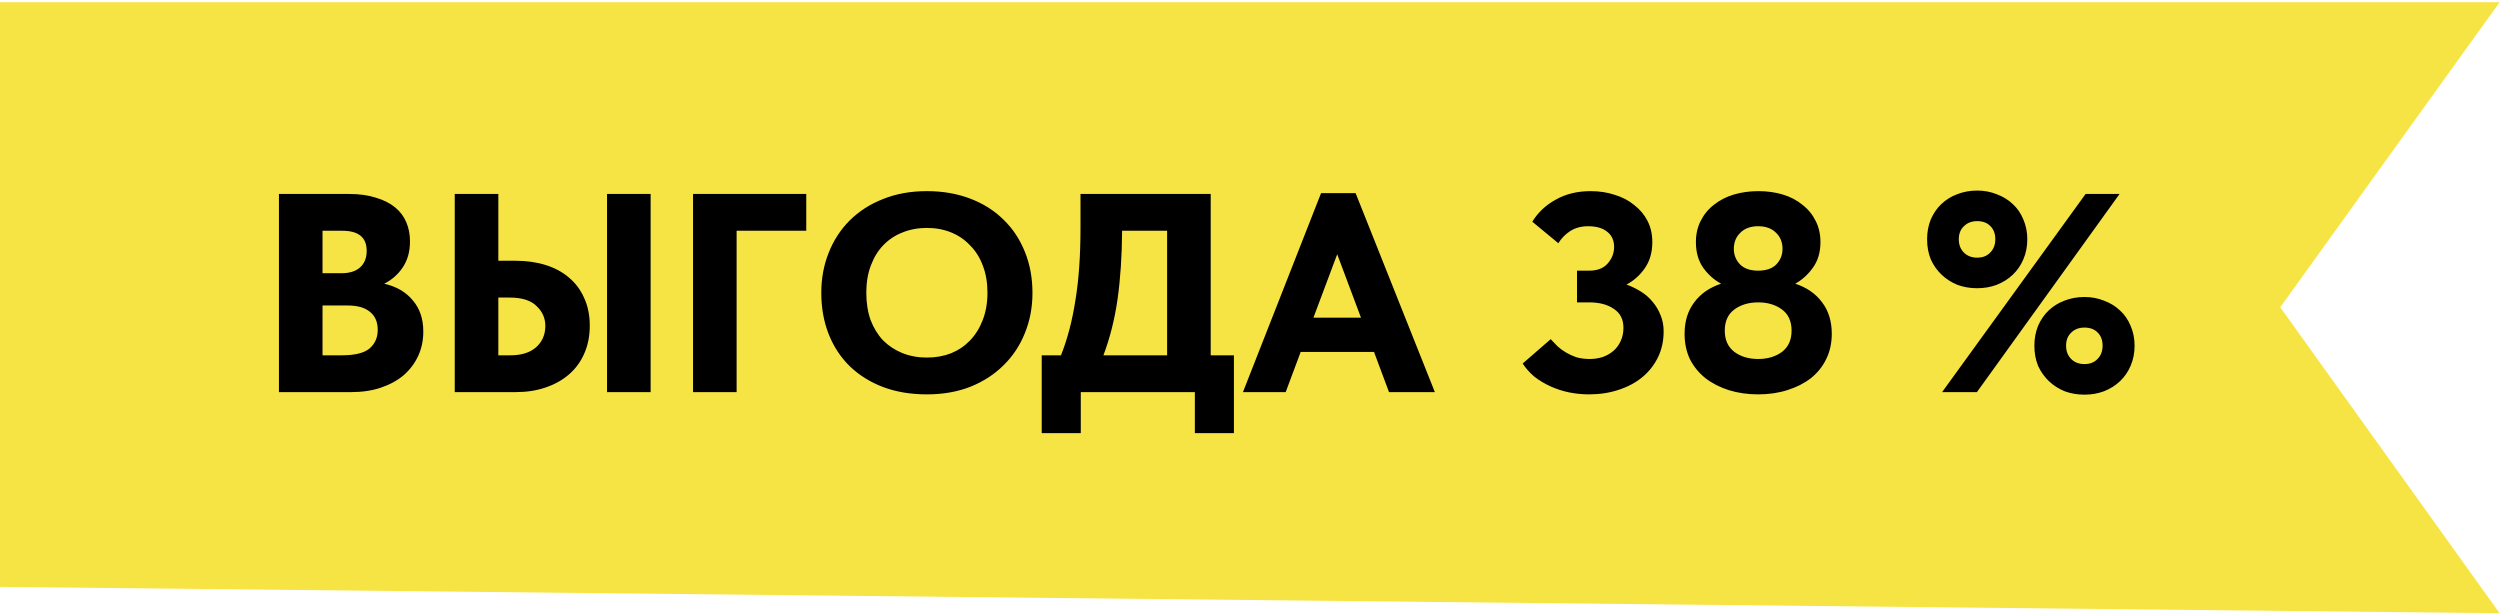
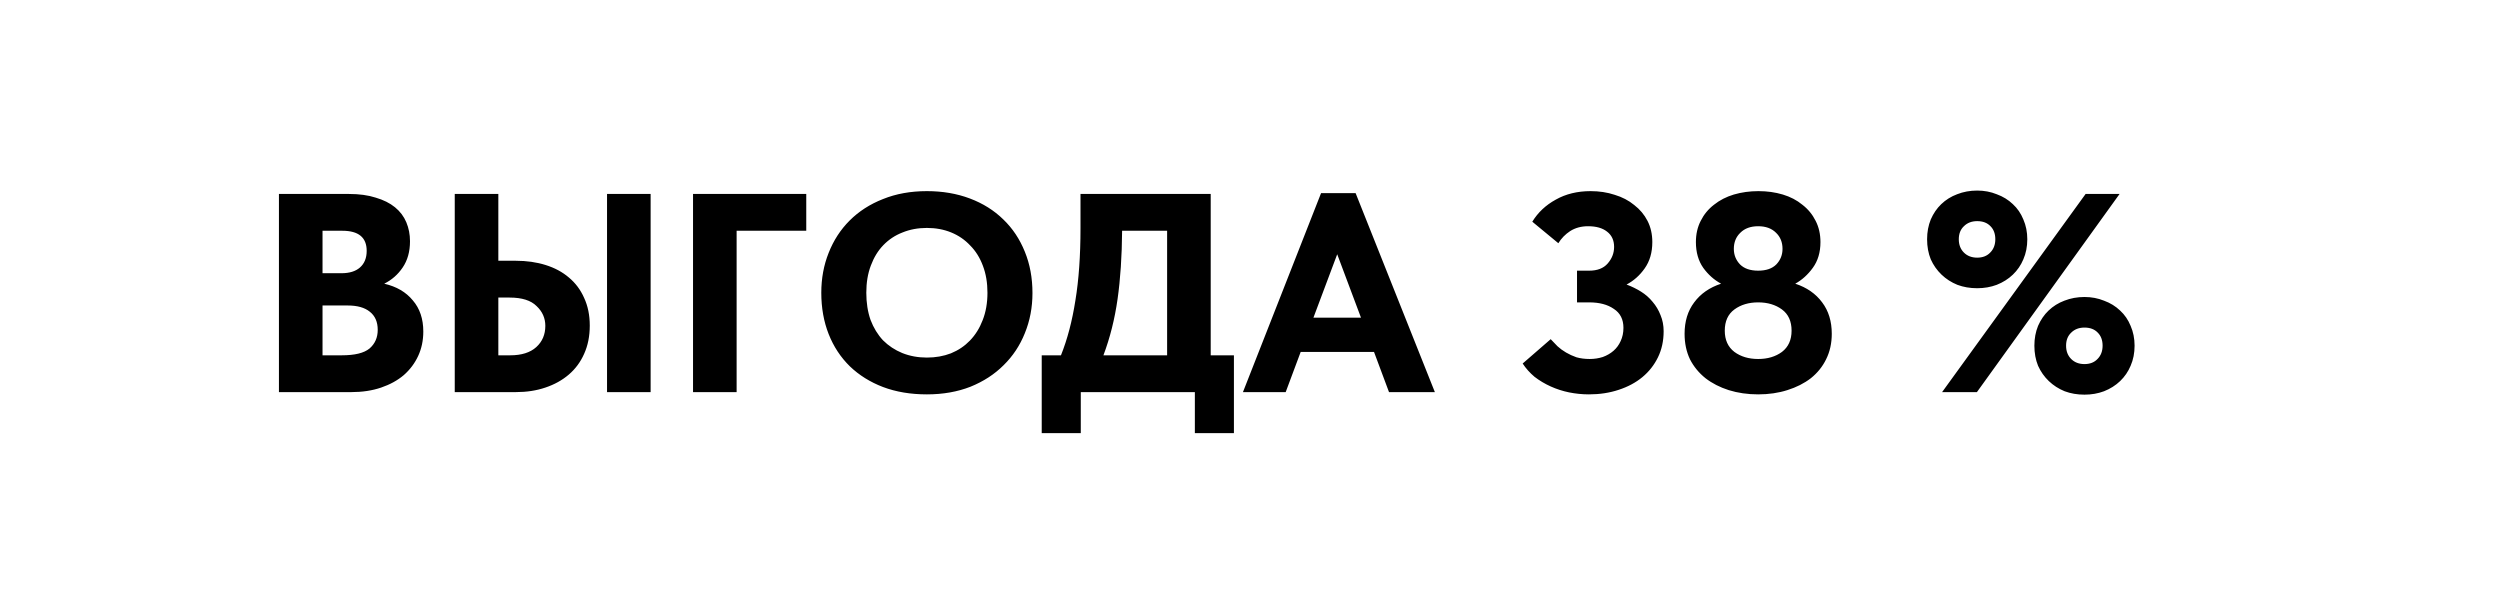
<svg xmlns="http://www.w3.org/2000/svg" width="1001" height="246" viewBox="0 0 1001 246" fill="none">
-   <path d="M1000.85 0.89L913.01 123.031L1000.85 245.531L-0.002 234.98V0.89L1000.85 0.89Z" fill="#F6E445" />
  <path d="M111.686 77.662H139.68C143.836 77.662 147.425 78.153 150.448 79.136C153.546 80.043 156.115 81.327 158.155 82.989C160.195 84.652 161.706 86.654 162.688 88.996C163.671 91.339 164.162 93.87 164.162 96.59C164.162 100.746 163.179 104.259 161.215 107.131C159.326 109.926 156.87 112.08 153.848 113.591C158.759 114.724 162.575 116.953 165.295 120.278C168.091 123.527 169.489 127.683 169.489 132.745C169.489 136.297 168.809 139.546 167.449 142.493C166.089 145.439 164.162 148.008 161.668 150.2C159.175 152.315 156.152 153.978 152.601 155.187C149.05 156.396 145.083 157 140.7 157H111.686V77.662ZM129.14 122.318V142.266H136.847C142.061 142.266 145.763 141.359 147.954 139.546C150.145 137.657 151.241 135.163 151.241 132.065C151.241 128.892 150.183 126.474 148.068 124.812C146.027 123.149 143.081 122.318 139.227 122.318H129.14ZM129.14 92.397V109.397H136.734C139.907 109.397 142.363 108.642 144.101 107.131C145.914 105.544 146.821 103.315 146.821 100.444C146.821 95.079 143.572 92.397 137.074 92.397H129.14ZM182.08 77.662H199.534V104.41H206.561C210.868 104.41 214.835 104.977 218.462 106.111C222.089 107.244 225.187 108.906 227.756 111.097C230.4 113.289 232.441 116.009 233.876 119.258C235.387 122.507 236.143 126.209 236.143 130.365C236.143 134.597 235.387 138.375 233.876 141.699C232.441 144.948 230.4 147.706 227.756 149.973C225.111 152.24 221.976 153.978 218.349 155.187C214.797 156.396 210.868 157 206.561 157H182.08V77.662ZM204.295 142.266C208.828 142.266 212.304 141.17 214.722 138.979C217.14 136.788 218.349 133.954 218.349 130.479C218.349 127.381 217.177 124.736 214.835 122.545C212.568 120.278 208.979 119.145 204.068 119.145H199.534V142.266H204.295ZM243.057 77.662H260.511V157H243.057V77.662ZM277.489 77.662H322.825V92.397H294.943V157H277.489V77.662ZM371.123 143.173C374.599 143.173 377.81 142.606 380.757 141.472C383.704 140.264 386.235 138.563 388.351 136.372C390.542 134.105 392.242 131.385 393.451 128.212C394.736 124.963 395.378 121.298 395.378 117.218C395.378 113.213 394.773 109.624 393.564 106.451C392.356 103.202 390.655 100.481 388.464 98.29C386.349 96.023 383.817 94.285 380.87 93.076C377.924 91.868 374.675 91.263 371.123 91.263C367.572 91.263 364.323 91.868 361.376 93.076C358.429 94.21 355.86 95.91 353.669 98.177C351.553 100.368 349.891 103.088 348.682 106.337C347.473 109.511 346.869 113.138 346.869 117.218C346.869 121.222 347.435 124.849 348.569 128.098C349.778 131.272 351.44 133.992 353.556 136.259C355.747 138.45 358.316 140.15 361.263 141.359C364.285 142.568 367.572 143.173 371.123 143.173ZM371.123 157.907C364.625 157.907 358.769 156.924 353.556 154.96C348.418 152.995 343.997 150.237 340.295 146.686C336.592 143.059 333.759 138.752 331.794 133.765C329.83 128.778 328.848 123.263 328.848 117.218C328.848 111.475 329.83 106.148 331.794 101.237C333.759 96.25 336.555 91.943 340.182 88.316C343.884 84.614 348.342 81.743 353.556 79.702C358.769 77.587 364.625 76.529 371.123 76.529C377.395 76.529 383.137 77.511 388.351 79.476C393.564 81.44 398.023 84.236 401.725 87.863C405.427 91.414 408.299 95.721 410.339 100.784C412.379 105.771 413.399 111.286 413.399 117.331C413.399 123.074 412.379 128.438 410.339 133.425C408.374 138.337 405.541 142.606 401.838 146.233C398.211 149.86 393.791 152.731 388.578 154.847C383.364 156.887 377.546 157.907 371.123 157.907ZM417.104 142.266H424.811C427.38 135.843 429.307 128.514 430.591 120.278C431.951 112.042 432.631 102.408 432.631 91.376V77.662H484.767V142.266H494.061V173.434H478.42V157H432.745V173.434H417.104V142.266ZM449.292 92.397C449.217 102.597 448.612 111.702 447.479 119.711C446.345 127.721 444.456 135.239 441.812 142.266H467.313V92.397H449.292ZM528.957 77.322H542.785L574.52 157H556.159L550.152 140.906H520.797L514.79 157H497.676L528.957 77.322ZM525.897 127.192H544.938L535.418 101.804L525.897 127.192ZM636.199 157.907C633.554 157.907 630.91 157.642 628.265 157.113C625.696 156.584 623.24 155.791 620.898 154.733C618.556 153.675 616.402 152.391 614.438 150.88C612.549 149.293 610.962 147.517 609.677 145.553L620.898 135.806C621.729 136.712 622.636 137.657 623.618 138.639C624.6 139.546 625.734 140.377 627.018 141.132C628.303 141.888 629.701 142.53 631.212 143.059C632.799 143.513 634.574 143.739 636.539 143.739C638.352 143.739 640.09 143.475 641.752 142.946C643.415 142.341 644.85 141.51 646.059 140.452C647.268 139.395 648.213 138.11 648.893 136.599C649.648 135.012 650.026 133.236 650.026 131.272C650.026 127.872 648.742 125.34 646.173 123.678C643.679 121.94 640.392 121.071 636.312 121.071H631.438V108.377H636.312C639.561 108.377 642.017 107.433 643.679 105.544C645.417 103.579 646.286 101.35 646.286 98.857C646.286 96.212 645.341 94.172 643.452 92.737C641.639 91.301 639.108 90.583 635.859 90.583C633.139 90.583 630.758 91.225 628.718 92.51C626.754 93.794 625.167 95.419 623.958 97.383L613.531 88.77C615.798 85.067 618.933 82.12 622.938 79.929C626.943 77.662 631.59 76.529 636.879 76.529C640.354 76.529 643.566 77.02 646.513 78.002C649.535 78.909 652.142 80.269 654.333 82.083C656.6 83.82 658.375 85.936 659.66 88.43C660.944 90.923 661.587 93.757 661.587 96.93C661.587 101.086 660.567 104.599 658.527 107.471C656.562 110.266 654.144 112.42 651.273 113.931C653.313 114.687 655.24 115.631 657.053 116.764C658.867 117.898 660.416 119.258 661.7 120.845C663.06 122.431 664.118 124.207 664.874 126.172C665.705 128.136 666.12 130.29 666.12 132.632C666.12 136.486 665.365 139.961 663.854 143.059C662.342 146.157 660.264 148.802 657.62 150.993C654.975 153.184 651.802 154.884 648.099 156.093C644.472 157.302 640.506 157.907 636.199 157.907ZM703.974 157.907C699.743 157.907 695.814 157.34 692.187 156.207C688.635 155.073 685.537 153.486 682.893 151.446C680.248 149.331 678.17 146.799 676.659 143.853C675.224 140.83 674.506 137.43 674.506 133.652C674.506 128.665 675.79 124.472 678.359 121.071C680.928 117.596 684.517 115.102 689.127 113.591C686.331 112.08 683.951 109.964 681.986 107.244C680.022 104.448 679.039 101.01 679.039 96.93C679.039 93.757 679.682 90.923 680.966 88.43C682.251 85.861 684.026 83.707 686.293 81.969C688.56 80.156 691.204 78.796 694.227 77.889C697.325 76.982 700.612 76.529 704.087 76.529C707.563 76.529 710.812 76.982 713.835 77.889C716.857 78.796 719.464 80.156 721.655 81.969C723.922 83.707 725.697 85.861 726.982 88.43C728.266 90.923 728.909 93.757 728.909 96.93C728.909 101.01 727.889 104.448 725.849 107.244C723.884 109.964 721.542 112.08 718.821 113.591C723.431 115.102 727.02 117.596 729.589 121.071C732.158 124.472 733.442 128.665 733.442 133.652C733.442 137.43 732.687 140.83 731.175 143.853C729.74 146.799 727.7 149.331 725.055 151.446C722.411 153.486 719.275 155.073 715.648 156.207C712.097 157.34 708.205 157.907 703.974 157.907ZM703.974 143.739C707.752 143.739 710.925 142.795 713.495 140.906C716.064 138.941 717.348 136.108 717.348 132.405C717.348 128.627 716.064 125.794 713.495 123.905C710.925 122.016 707.752 121.071 703.974 121.071C700.196 121.071 697.022 122.016 694.453 123.905C691.884 125.794 690.6 128.627 690.6 132.405C690.6 136.108 691.884 138.941 694.453 140.906C697.022 142.795 700.196 143.739 703.974 143.739ZM703.974 108.377C707.147 108.377 709.565 107.546 711.228 105.884C712.89 104.146 713.721 102.068 713.721 99.65C713.721 97.006 712.852 94.852 711.114 93.19C709.377 91.452 706.996 90.583 703.974 90.583C700.952 90.583 698.571 91.452 696.834 93.19C695.096 94.852 694.227 97.006 694.227 99.65C694.227 102.068 695.058 104.146 696.72 105.884C698.383 107.546 700.8 108.377 703.974 108.377ZM791.67 115.404C788.799 115.404 786.155 114.951 783.737 114.044C781.319 113.062 779.203 111.702 777.39 109.964C775.576 108.226 774.141 106.186 773.083 103.844C772.101 101.426 771.609 98.743 771.609 95.797C771.609 92.925 772.101 90.281 773.083 87.863C774.141 85.445 775.538 83.405 777.276 81.743C779.09 80.005 781.205 78.682 783.623 77.776C786.117 76.793 788.799 76.302 791.67 76.302C794.466 76.302 797.073 76.793 799.491 77.776C801.984 78.682 804.138 80.005 805.951 81.743C807.765 83.405 809.163 85.445 810.145 87.863C811.203 90.281 811.732 92.925 811.732 95.797C811.732 98.743 811.203 101.426 810.145 103.844C809.163 106.186 807.765 108.226 805.951 109.964C804.138 111.702 801.984 113.062 799.491 114.044C797.073 114.951 794.466 115.404 791.67 115.404ZM791.67 103.164C793.862 103.164 795.6 102.484 796.884 101.124C798.244 99.763 798.924 97.988 798.924 95.797C798.924 93.605 798.282 91.868 796.997 90.583C795.713 89.223 793.937 88.543 791.67 88.543C789.479 88.543 787.704 89.223 786.344 90.583C784.983 91.868 784.303 93.605 784.303 95.797C784.303 97.988 784.983 99.763 786.344 101.124C787.704 102.484 789.479 103.164 791.67 103.164ZM834.626 158.02C831.755 158.02 829.11 157.567 826.692 156.66C824.274 155.678 822.159 154.318 820.345 152.58C818.532 150.842 817.096 148.802 816.038 146.459C815.056 144.042 814.565 141.359 814.565 138.412C814.565 135.541 815.056 132.896 816.038 130.479C817.096 128.061 818.494 126.021 820.232 124.358C822.045 122.62 824.161 121.298 826.579 120.391C829.073 119.409 831.755 118.918 834.626 118.918C837.422 118.918 840.029 119.409 842.447 120.391C844.94 121.298 847.094 122.62 848.907 124.358C850.72 126.021 852.118 128.061 853.101 130.479C854.158 132.896 854.687 135.541 854.687 138.412C854.687 141.359 854.158 144.042 853.101 146.459C852.118 148.802 850.72 150.842 848.907 152.58C847.094 154.318 844.94 155.678 842.447 156.66C840.029 157.567 837.422 158.02 834.626 158.02ZM834.626 145.779C836.817 145.779 838.555 145.099 839.84 143.739C841.2 142.379 841.88 140.604 841.88 138.412C841.88 136.221 841.238 134.483 839.953 133.199C838.669 131.839 836.893 131.159 834.626 131.159C832.435 131.159 830.659 131.839 829.299 133.199C827.939 134.483 827.259 136.221 827.259 138.412C827.259 140.604 827.939 142.379 829.299 143.739C830.659 145.099 832.435 145.779 834.626 145.779ZM791.557 157H777.616L835.08 77.662H848.68L791.557 157Z" fill="black" />
</svg>